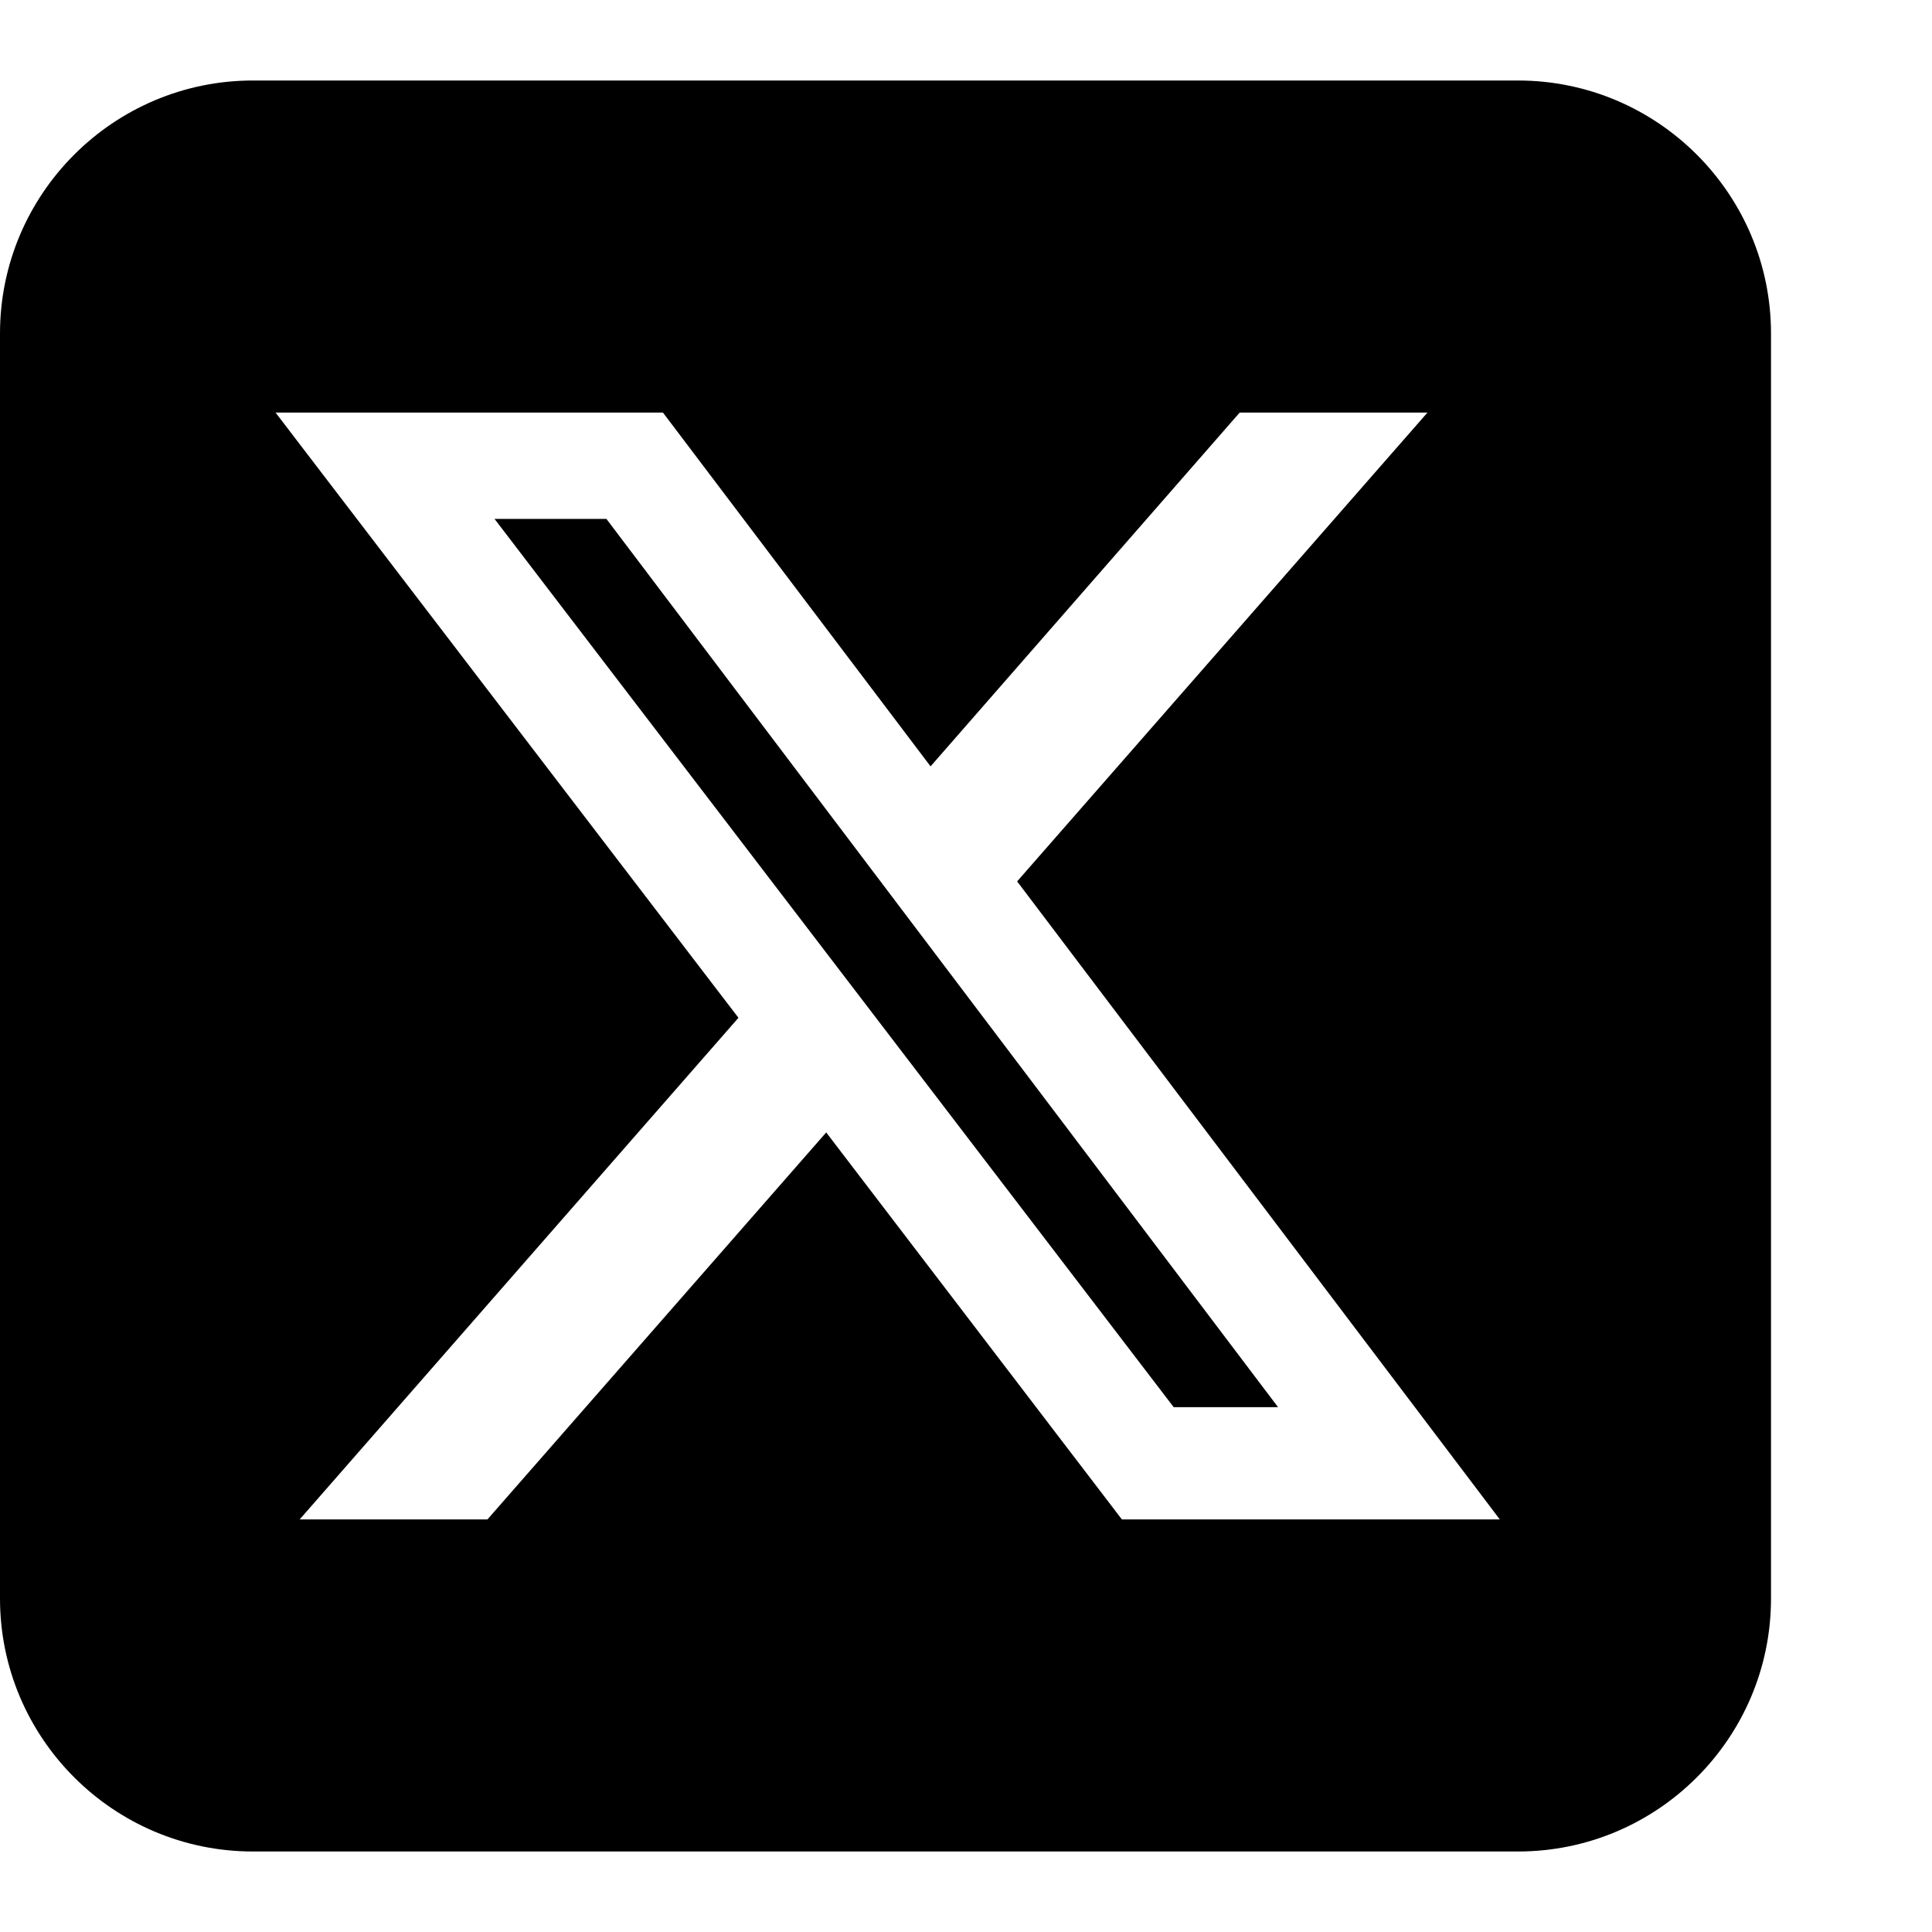
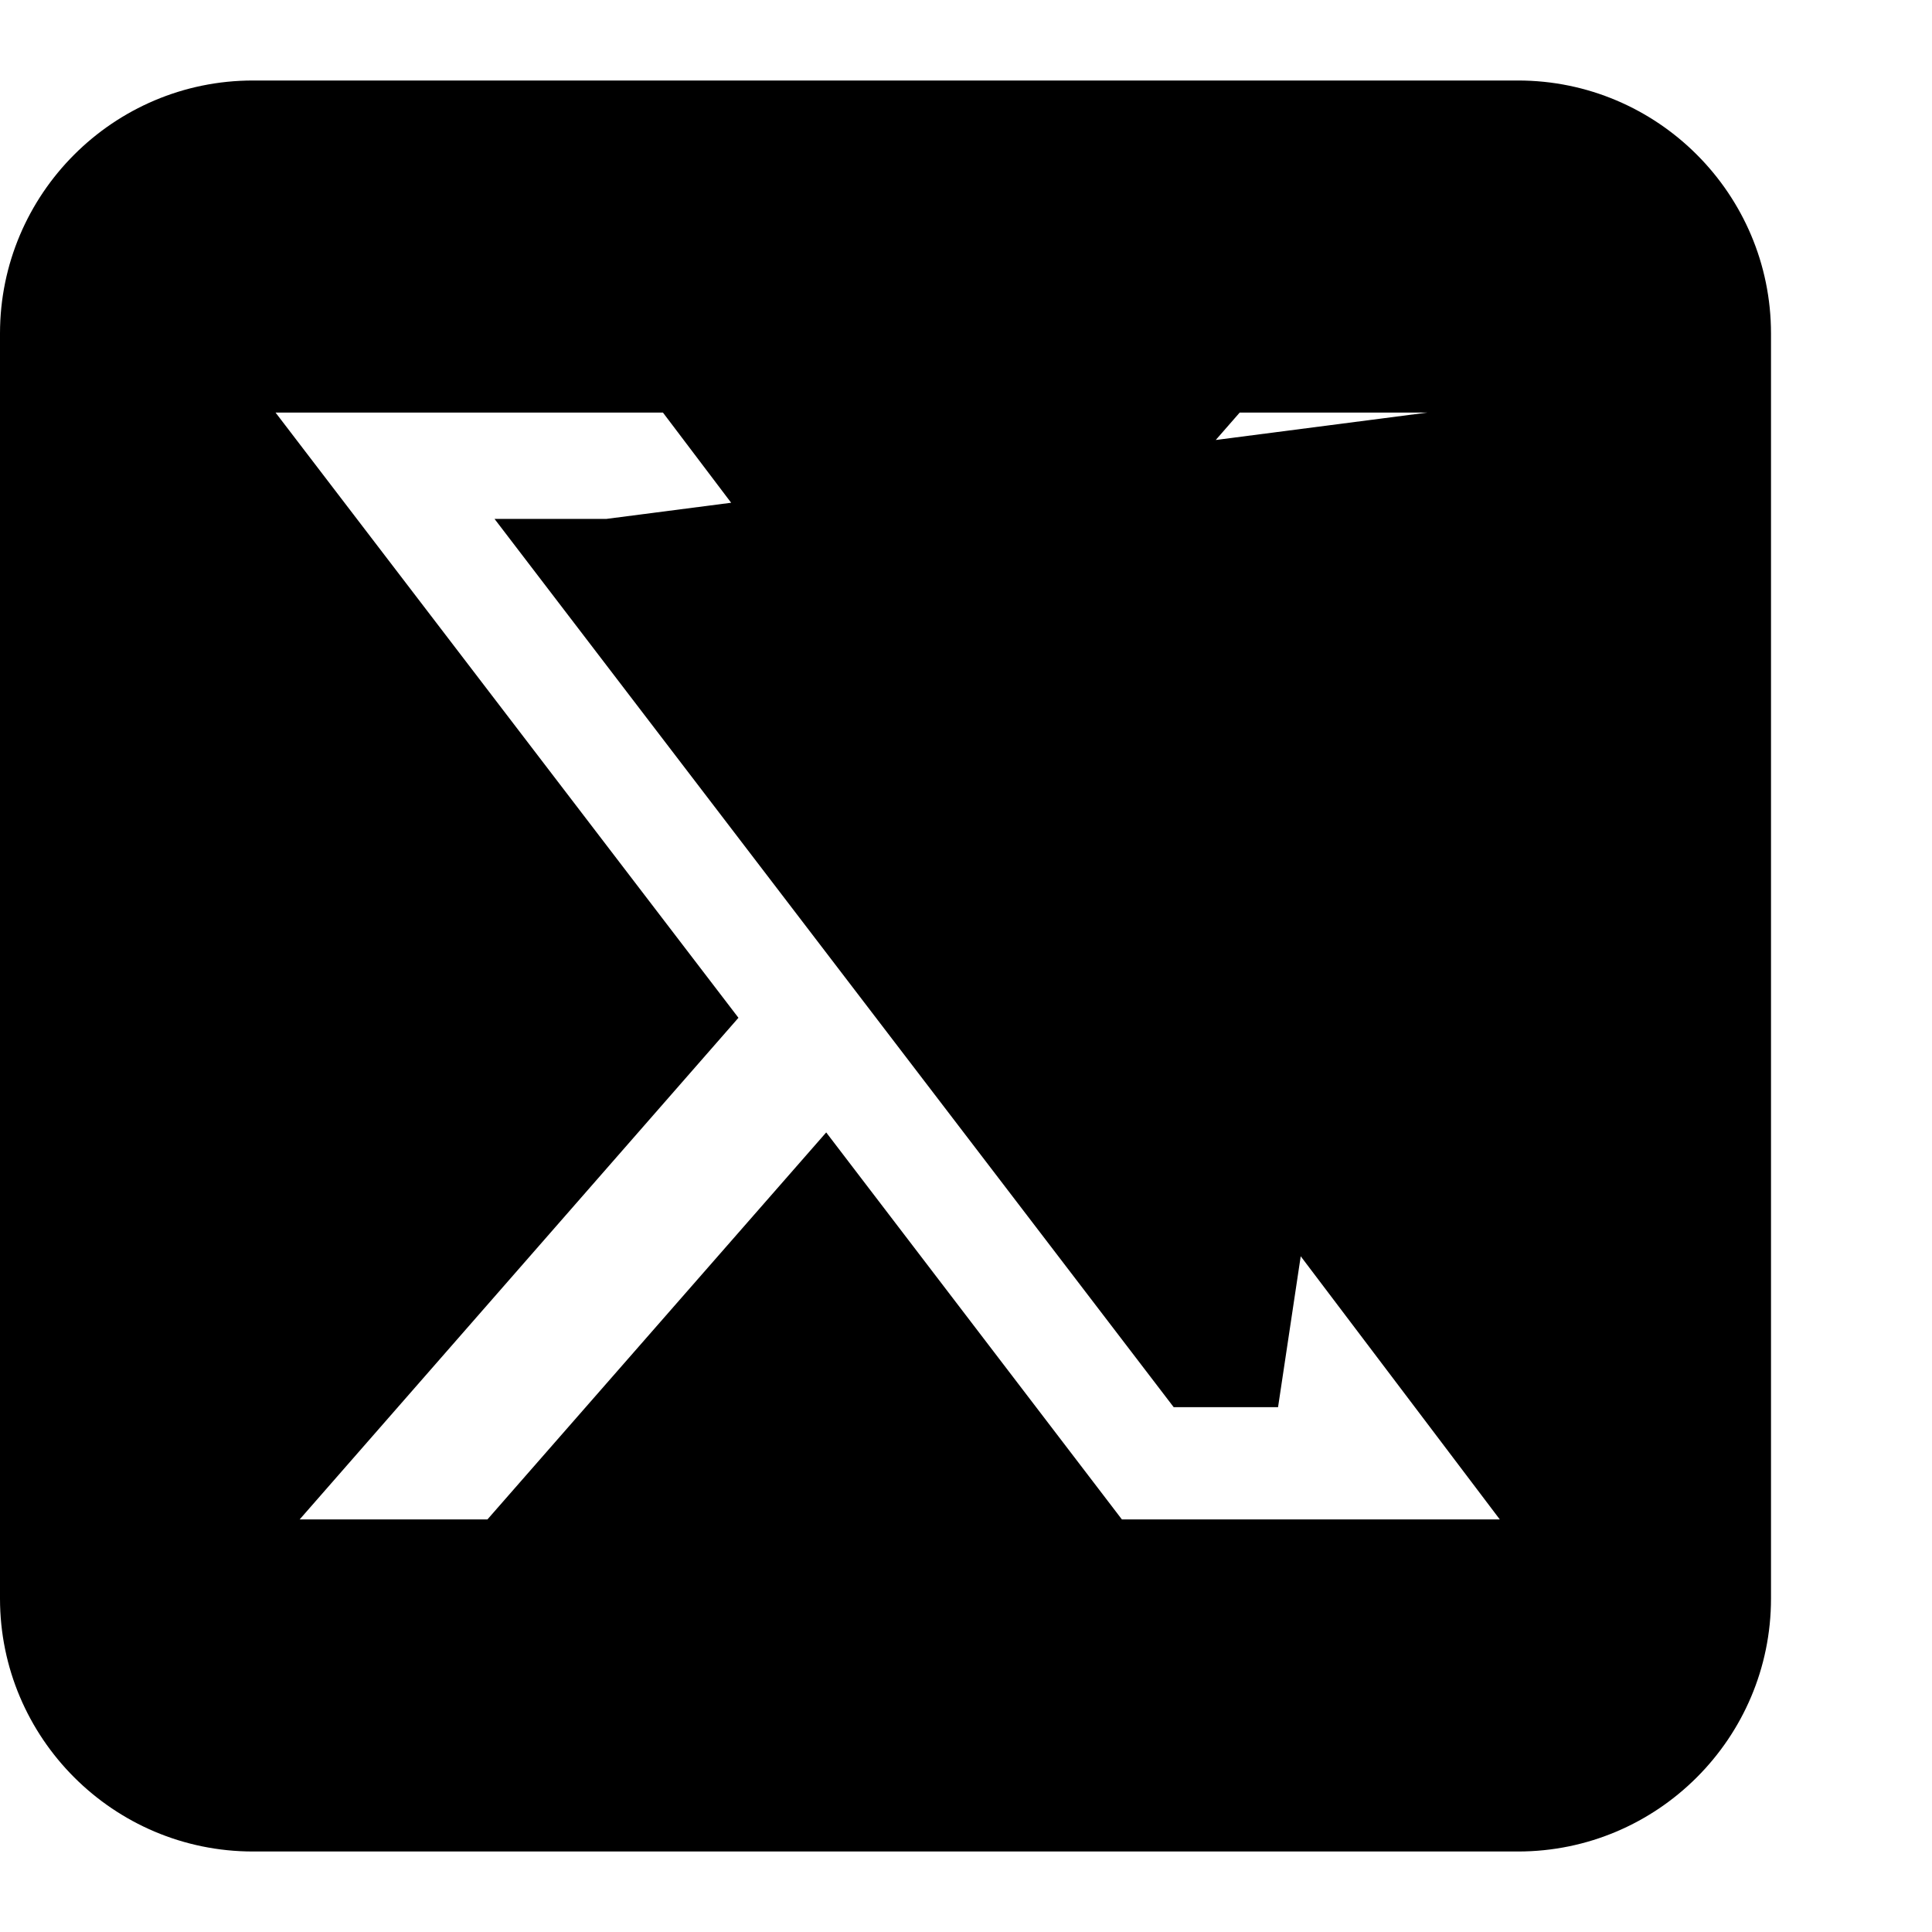
<svg xmlns="http://www.w3.org/2000/svg" width="120" height="120" viewBox="0 0 120 120" fill="none">
-   <path d="M15.714 5C7.047 5 0 12.047 0 20.714V99.286C0 107.953 7.047 115 15.714 115H94.286C102.953 115 110 107.953 110 99.286V20.714C110 12.047 102.953 5 94.286 5H15.714ZM88.663 25.625L63.176 54.745L93.156 94.375H69.683L51.317 70.337L30.275 94.375H18.612L45.866 63.217L17.114 25.625H41.176L57.799 47.6L77 25.625H88.663ZM79.382 87.402L37.665 32.23H30.716L72.9 87.402H79.357H79.382Z" fill="black" />
+   <path d="M15.714 5C7.047 5 0 12.047 0 20.714V99.286C0 107.953 7.047 115 15.714 115H94.286C102.953 115 110 107.953 110 99.286V20.714C110 12.047 102.953 5 94.286 5H15.714ZM88.663 25.625L63.176 54.745L93.156 94.375H69.683L51.317 70.337L30.275 94.375H18.612L45.866 63.217L17.114 25.625H41.176L57.799 47.6L77 25.625H88.663ZL37.665 32.23H30.716L72.9 87.402H79.357H79.382Z" fill="black" />
</svg>